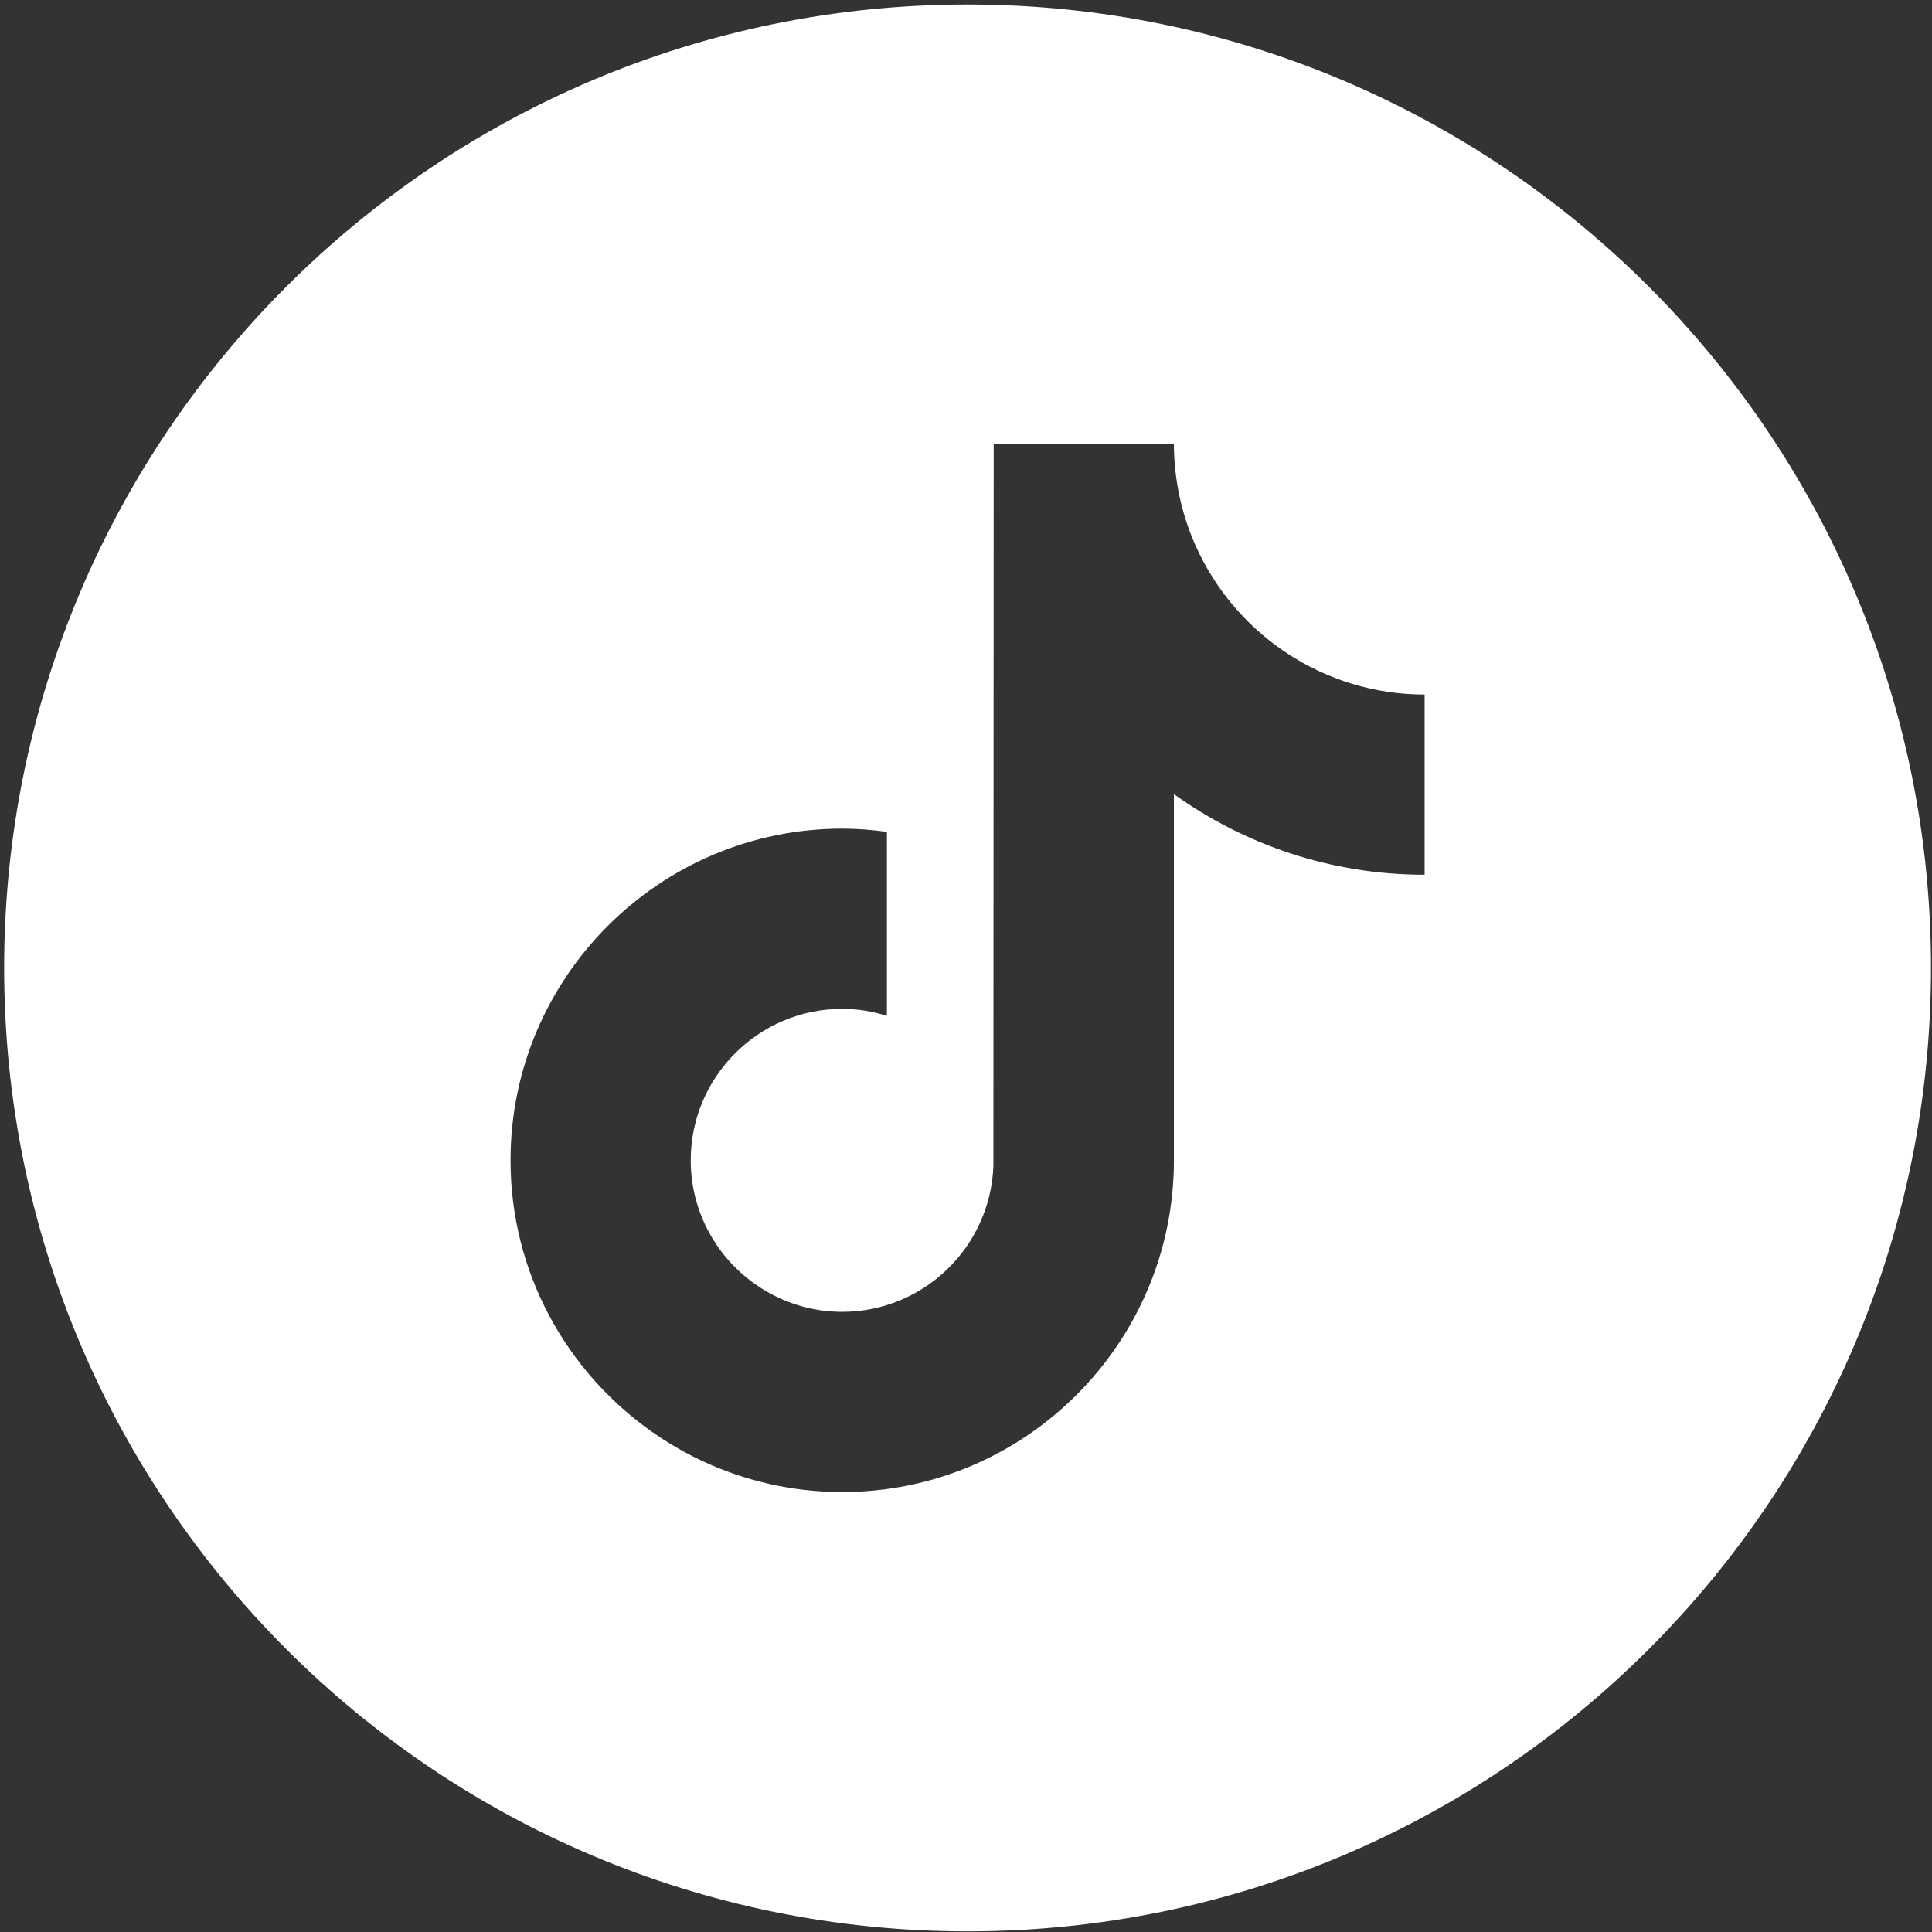
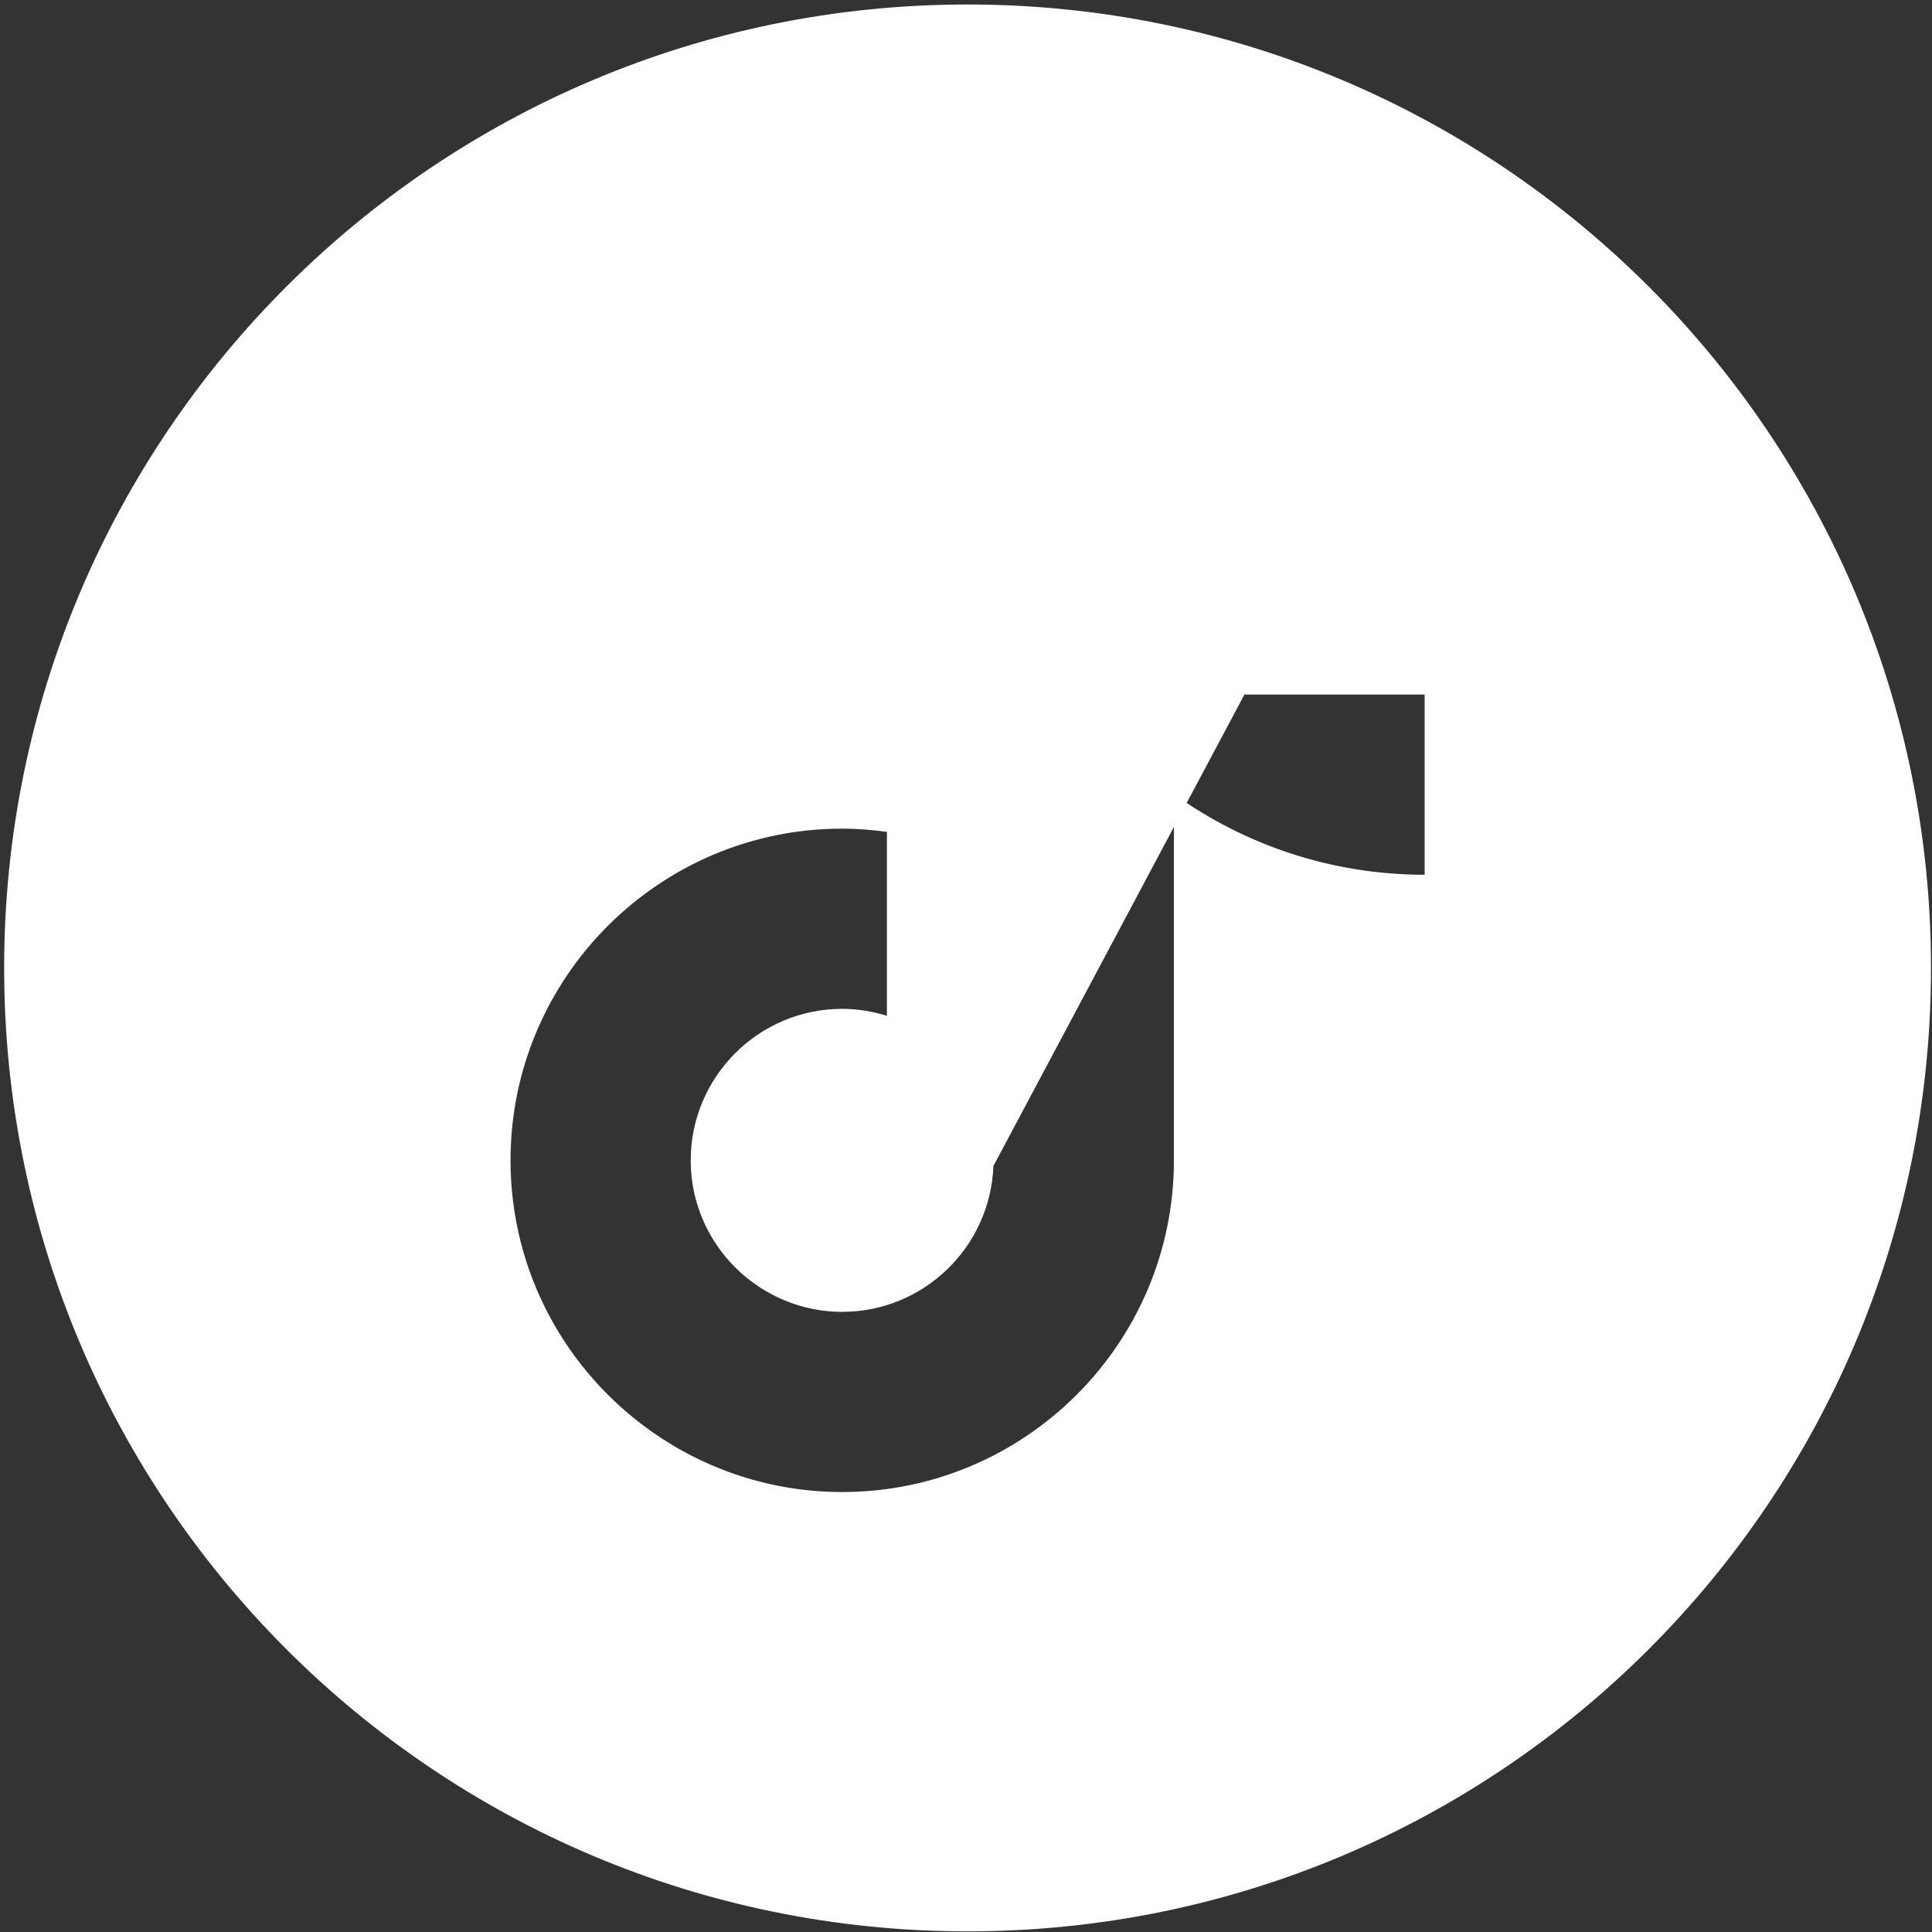
<svg xmlns="http://www.w3.org/2000/svg" fill="none" height="30px" viewBox="0 0 376 376" width="30px">
  <rect x="0" y="0" width="376" height="376" fill="#333333" stroke="none" />
-   <path d="m188.306.875c103.553 0 187.5 83.947 187.5 187.5 0 103.553-83.947 187.5-187.5 187.5-103.553 0-187.5-83.947-187.5-187.5 0-103.553 83.947-187.5 187.5-187.5zm5.025 226.058c-.589 15.739-13.542 28.372-29.424 28.373-4.936 0-9.585-1.234-13.676-3.39-9.384-4.939-15.805-14.775-15.805-26.094 0-16.257 13.226-29.483 29.481-29.483 3.034 0 5.943.5 8.699 1.362v-35.805c-2.851-.389-5.746-.63-8.699-.63-35.591.003-64.55 28.962-64.55 64.556 0 21.84 10.913 41.166 27.558 52.853 10.484 7.36 23.241 11.7 36.994 11.7 35.594 0 64.553-28.959 64.553-64.553v-71.273c13.754 9.874 30.608 15.692 48.793 15.692v-35.073c-9.796 0-18.921-2.912-26.571-7.902-10.988-7.167-18.921-18.629-21.394-31.991-.534-2.888-.828-5.859-.828-8.9h-35.072z" fill="#fff" />
+   <path d="m188.306.875c103.553 0 187.5 83.947 187.5 187.5 0 103.553-83.947 187.5-187.5 187.5-103.553 0-187.5-83.947-187.5-187.5 0-103.553 83.947-187.5 187.5-187.5zm5.025 226.058c-.589 15.739-13.542 28.372-29.424 28.373-4.936 0-9.585-1.234-13.676-3.39-9.384-4.939-15.805-14.775-15.805-26.094 0-16.257 13.226-29.483 29.481-29.483 3.034 0 5.943.5 8.699 1.362v-35.805c-2.851-.389-5.746-.63-8.699-.63-35.591.003-64.55 28.962-64.55 64.556 0 21.84 10.913 41.166 27.558 52.853 10.484 7.36 23.241 11.7 36.994 11.7 35.594 0 64.553-28.959 64.553-64.553v-71.273c13.754 9.874 30.608 15.692 48.793 15.692v-35.073h-35.072z" fill="#fff" />
</svg>